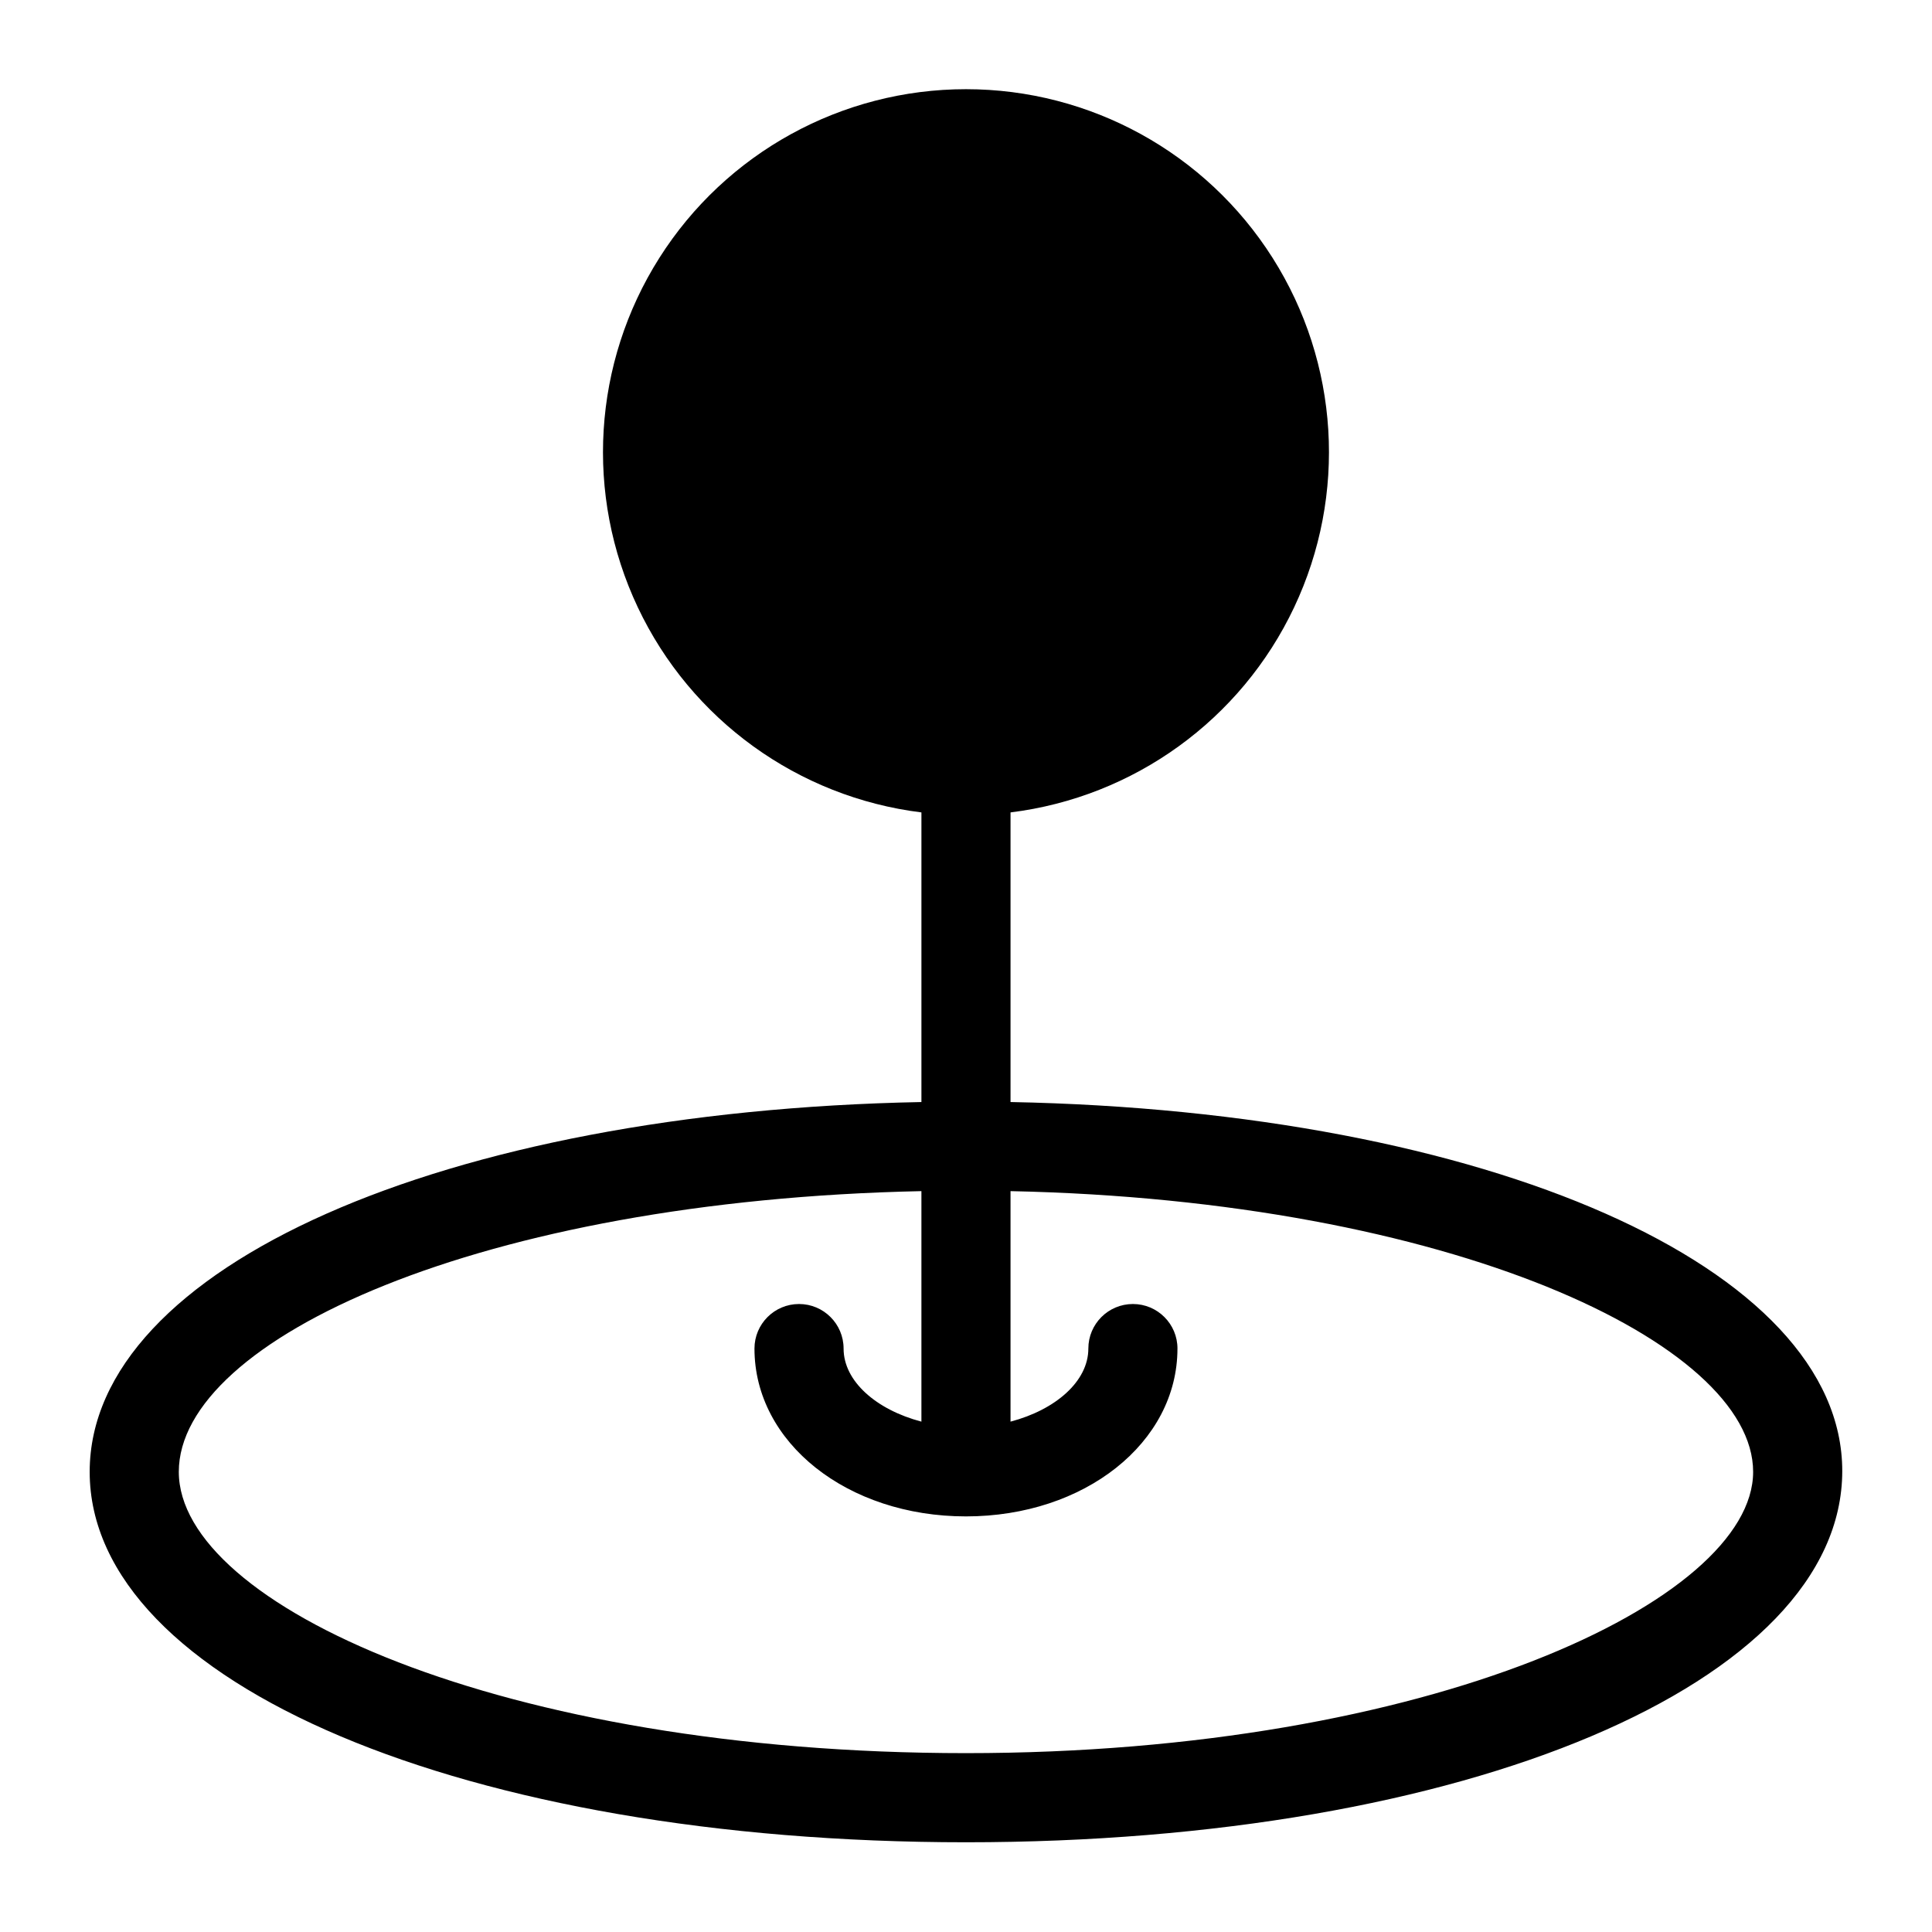
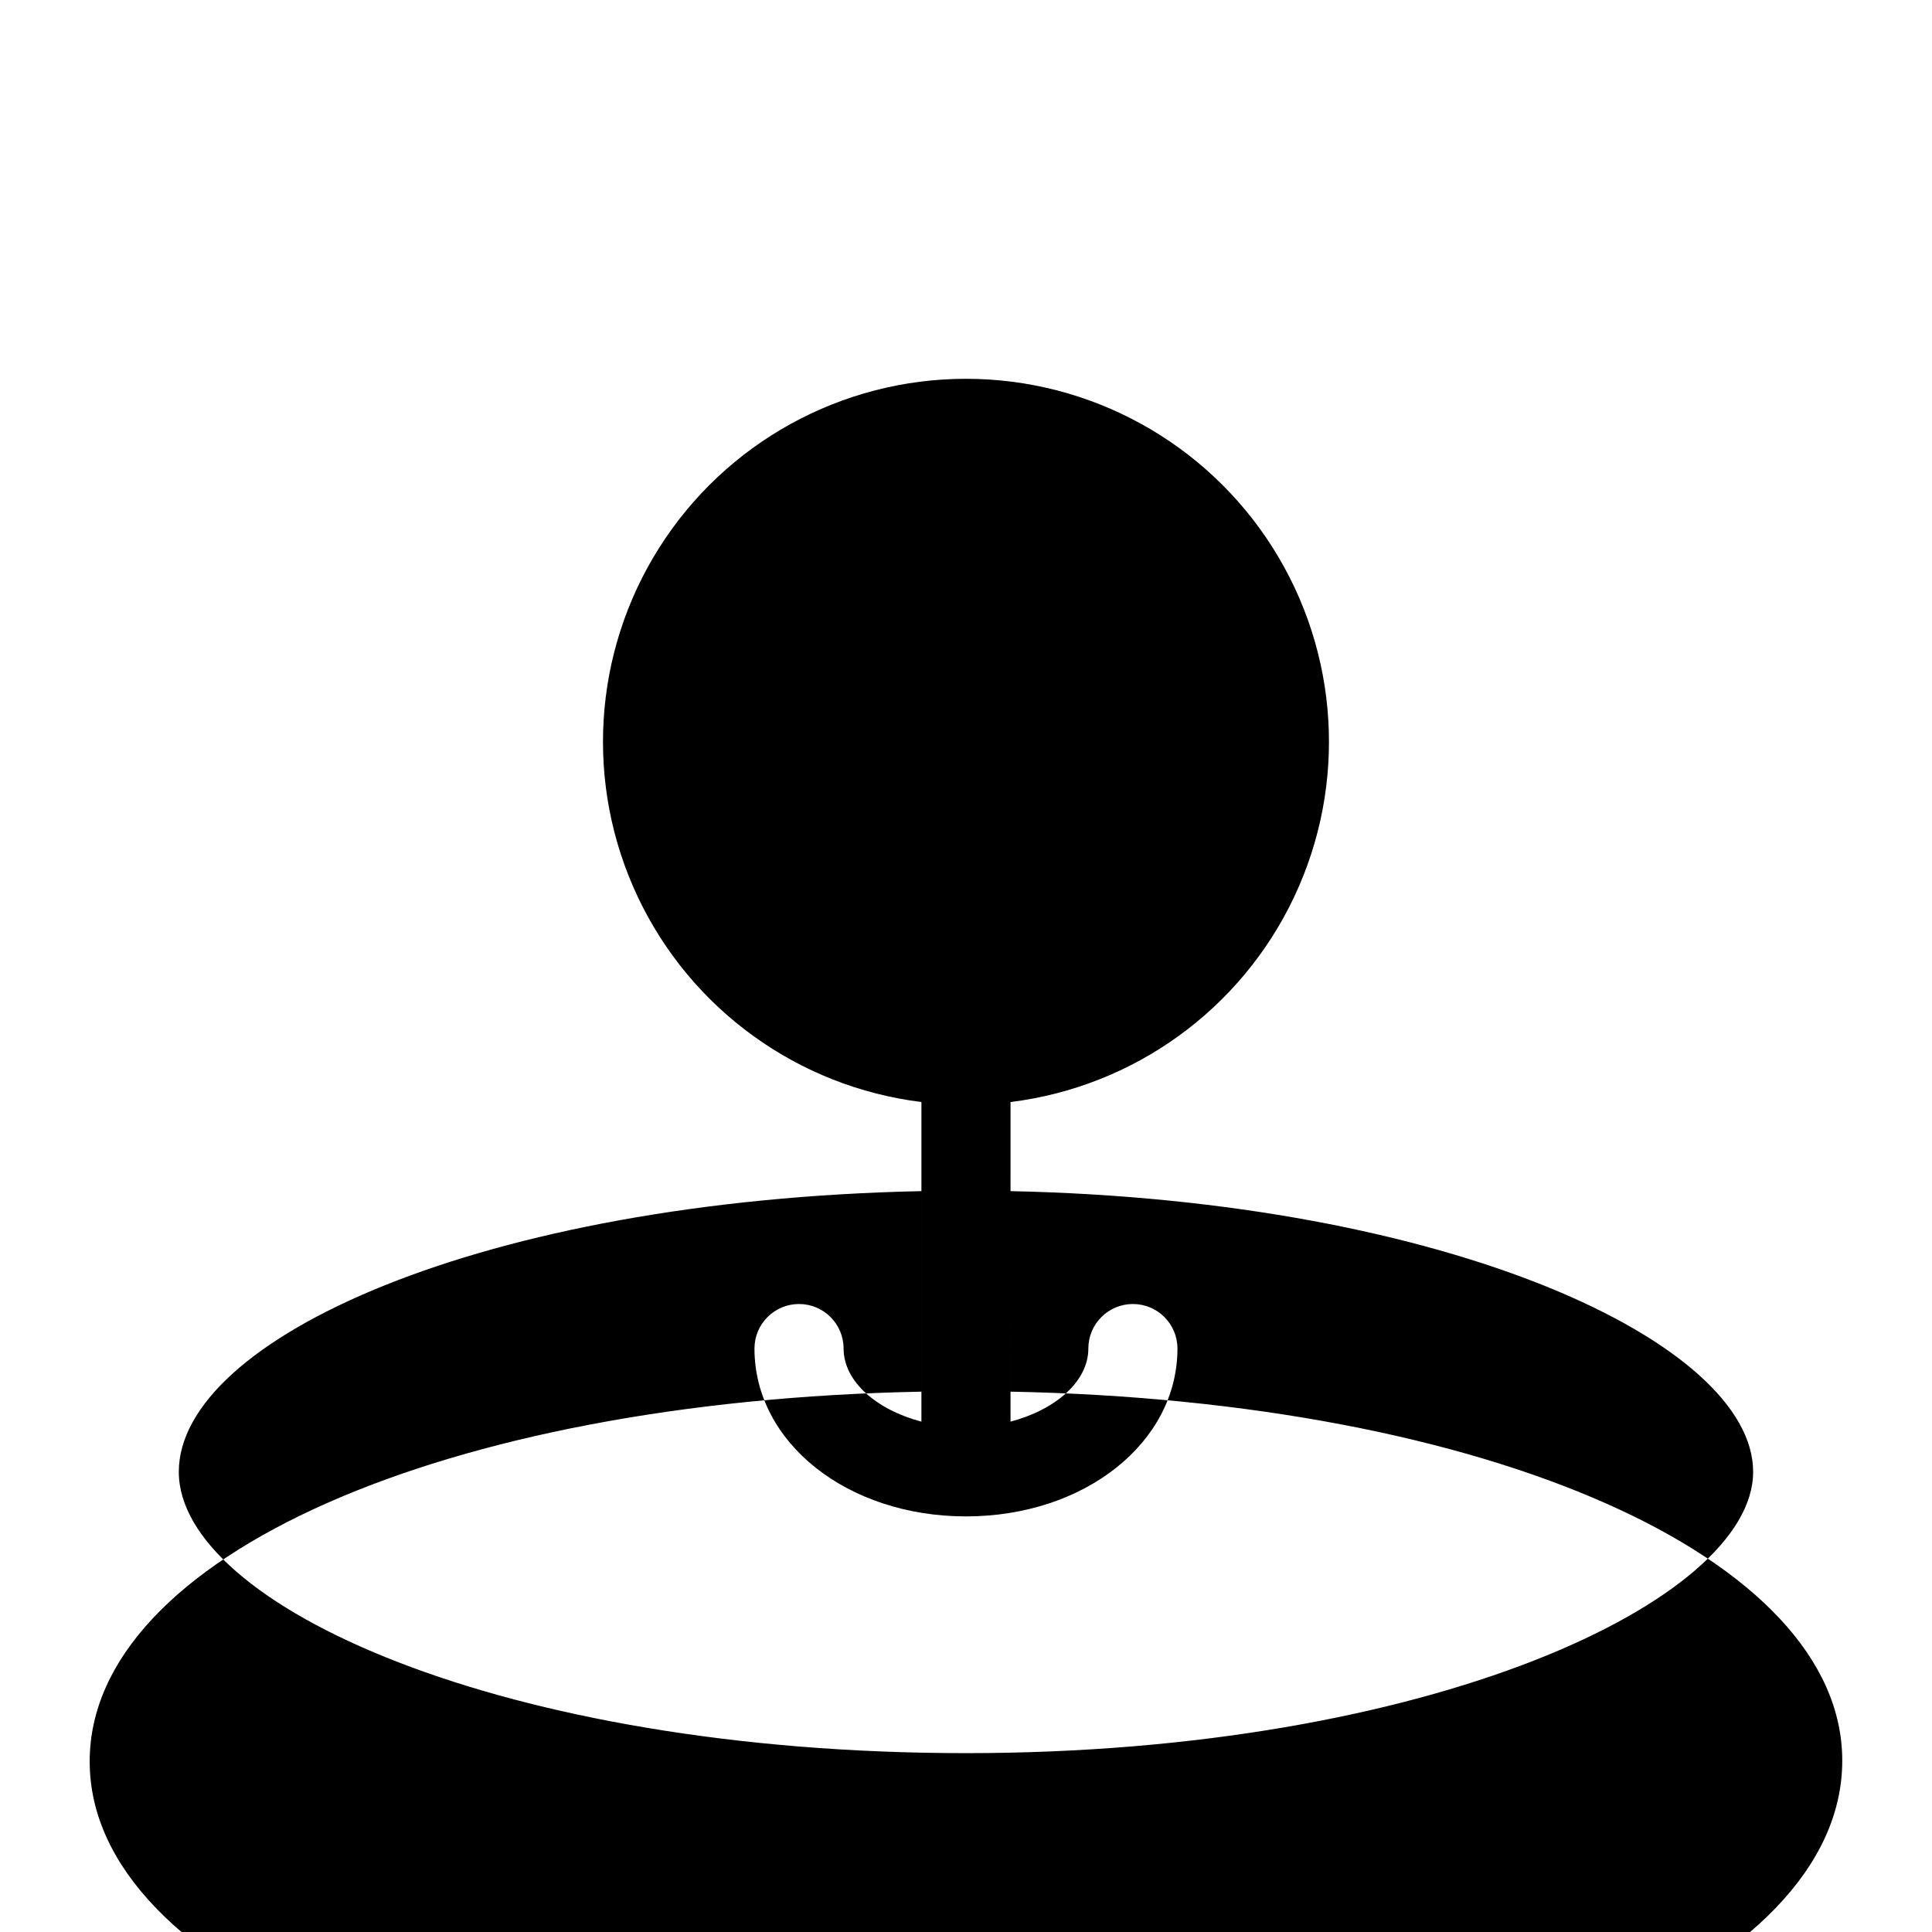
<svg xmlns="http://www.w3.org/2000/svg" fill="#000000" width="800px" height="800px" version="1.1" viewBox="144 144 512 512">
-   <path d="m411.8 436.05v-76.75c32.715-4.047 61.078-24.559 75.164-54.359 14.086-29.801 11.934-64.738-5.703-92.582-17.641-27.848-48.305-44.723-81.266-44.723-32.965 0-63.629 16.875-81.266 44.723-17.641 27.844-19.793 62.781-5.707 92.582 14.086 29.801 42.449 50.312 75.164 54.359v76.754c-126.5 2.441-220.42 43.77-220.42 98.008 0 55.965 99.816 98.16 232.23 98.16 132.41 0 232.22-42.195 232.22-98.398 0-54.004-93.914-95.332-220.42-97.773zm-11.805 172.55c-122.96 0-208.61-39.359-208.61-74.547s80.215-71.949 196.8-74.391v61.086c-11.965-3.148-20.625-10.707-20.625-19.363 0-6.523-5.289-11.809-11.809-11.809-6.519 0-11.809 5.285-11.809 11.809 0 24.953 24.641 44.477 56.047 44.477 31.41 0 56.047-19.523 56.047-44.477h0.004c0-6.523-5.285-11.809-11.809-11.809-6.519 0-11.809 5.285-11.809 11.809 0 8.66-8.66 16.215-20.625 19.363v-61.086c116.59 2.441 196.8 40.305 196.8 74.391 0 34.086-85.645 74.547-208.61 74.547z" />
+   <path d="m411.8 436.05c32.715-4.047 61.078-24.559 75.164-54.359 14.086-29.801 11.934-64.738-5.703-92.582-17.641-27.848-48.305-44.723-81.266-44.723-32.965 0-63.629 16.875-81.266 44.723-17.641 27.844-19.793 62.781-5.707 92.582 14.086 29.801 42.449 50.312 75.164 54.359v76.754c-126.5 2.441-220.42 43.77-220.42 98.008 0 55.965 99.816 98.16 232.23 98.16 132.41 0 232.22-42.195 232.22-98.398 0-54.004-93.914-95.332-220.42-97.773zm-11.805 172.55c-122.96 0-208.61-39.359-208.61-74.547s80.215-71.949 196.8-74.391v61.086c-11.965-3.148-20.625-10.707-20.625-19.363 0-6.523-5.289-11.809-11.809-11.809-6.519 0-11.809 5.285-11.809 11.809 0 24.953 24.641 44.477 56.047 44.477 31.41 0 56.047-19.523 56.047-44.477h0.004c0-6.523-5.285-11.809-11.809-11.809-6.519 0-11.809 5.285-11.809 11.809 0 8.66-8.66 16.215-20.625 19.363v-61.086c116.59 2.441 196.8 40.305 196.8 74.391 0 34.086-85.645 74.547-208.61 74.547z" />
</svg>